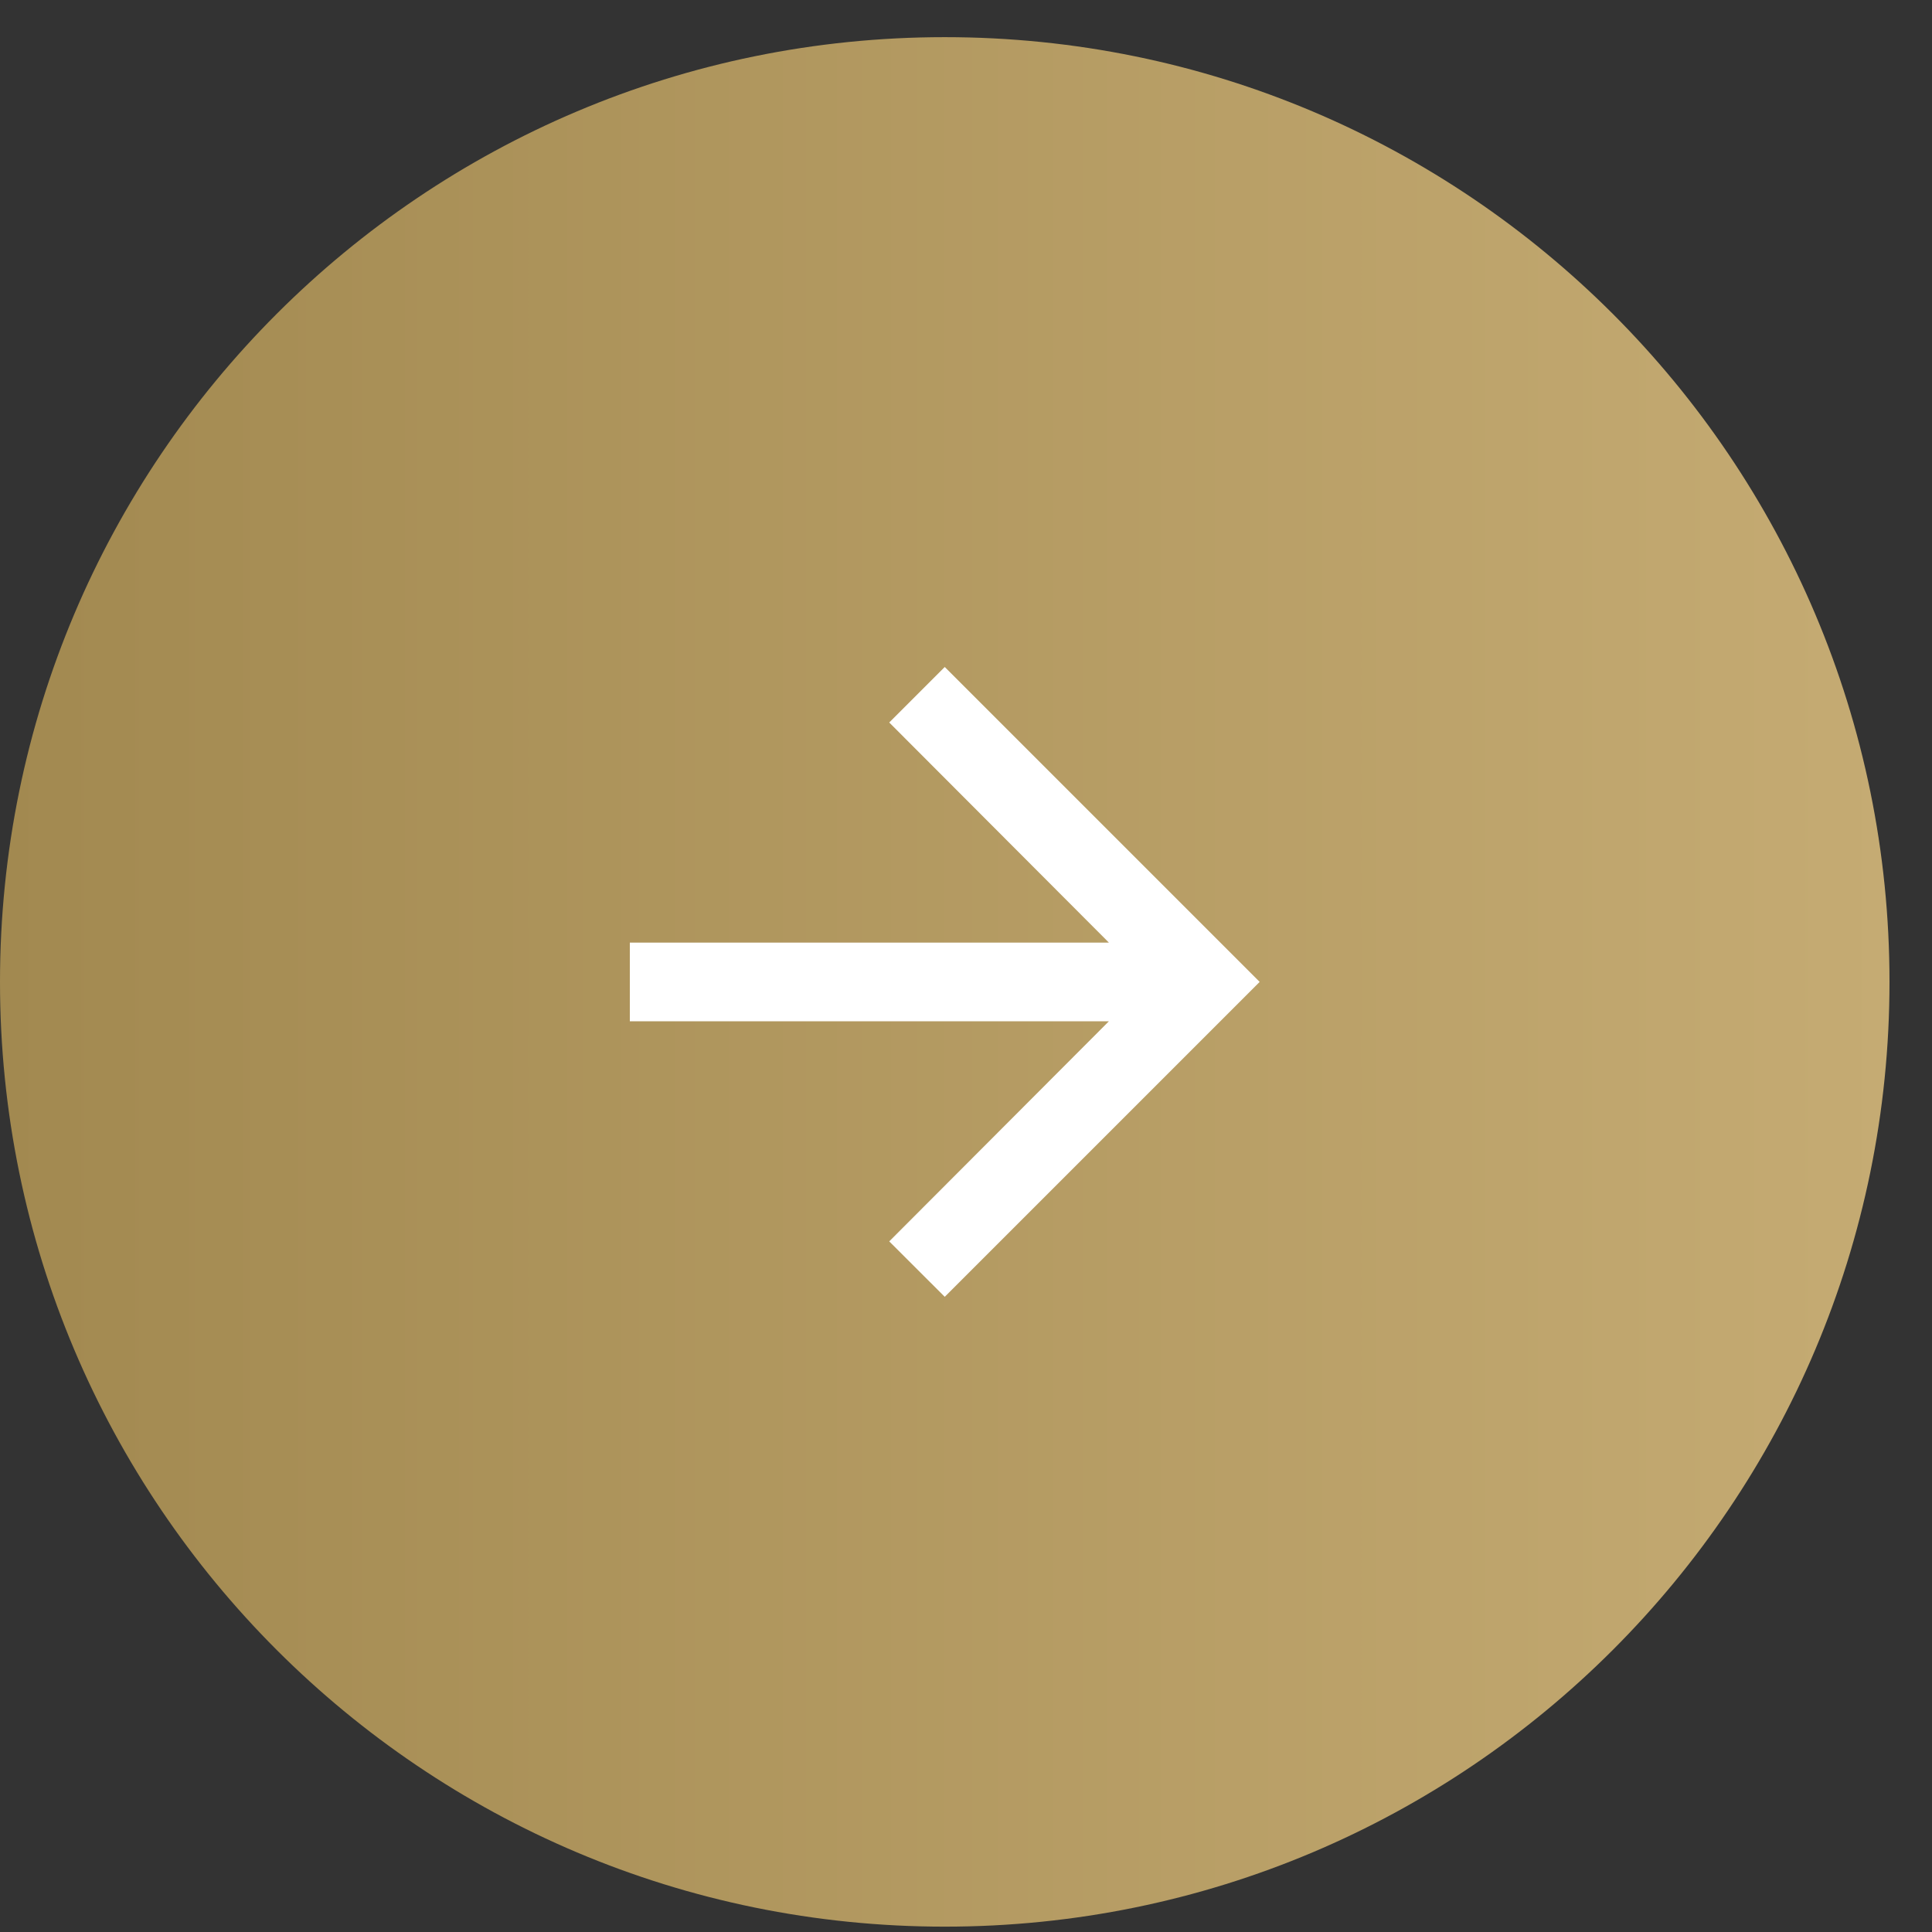
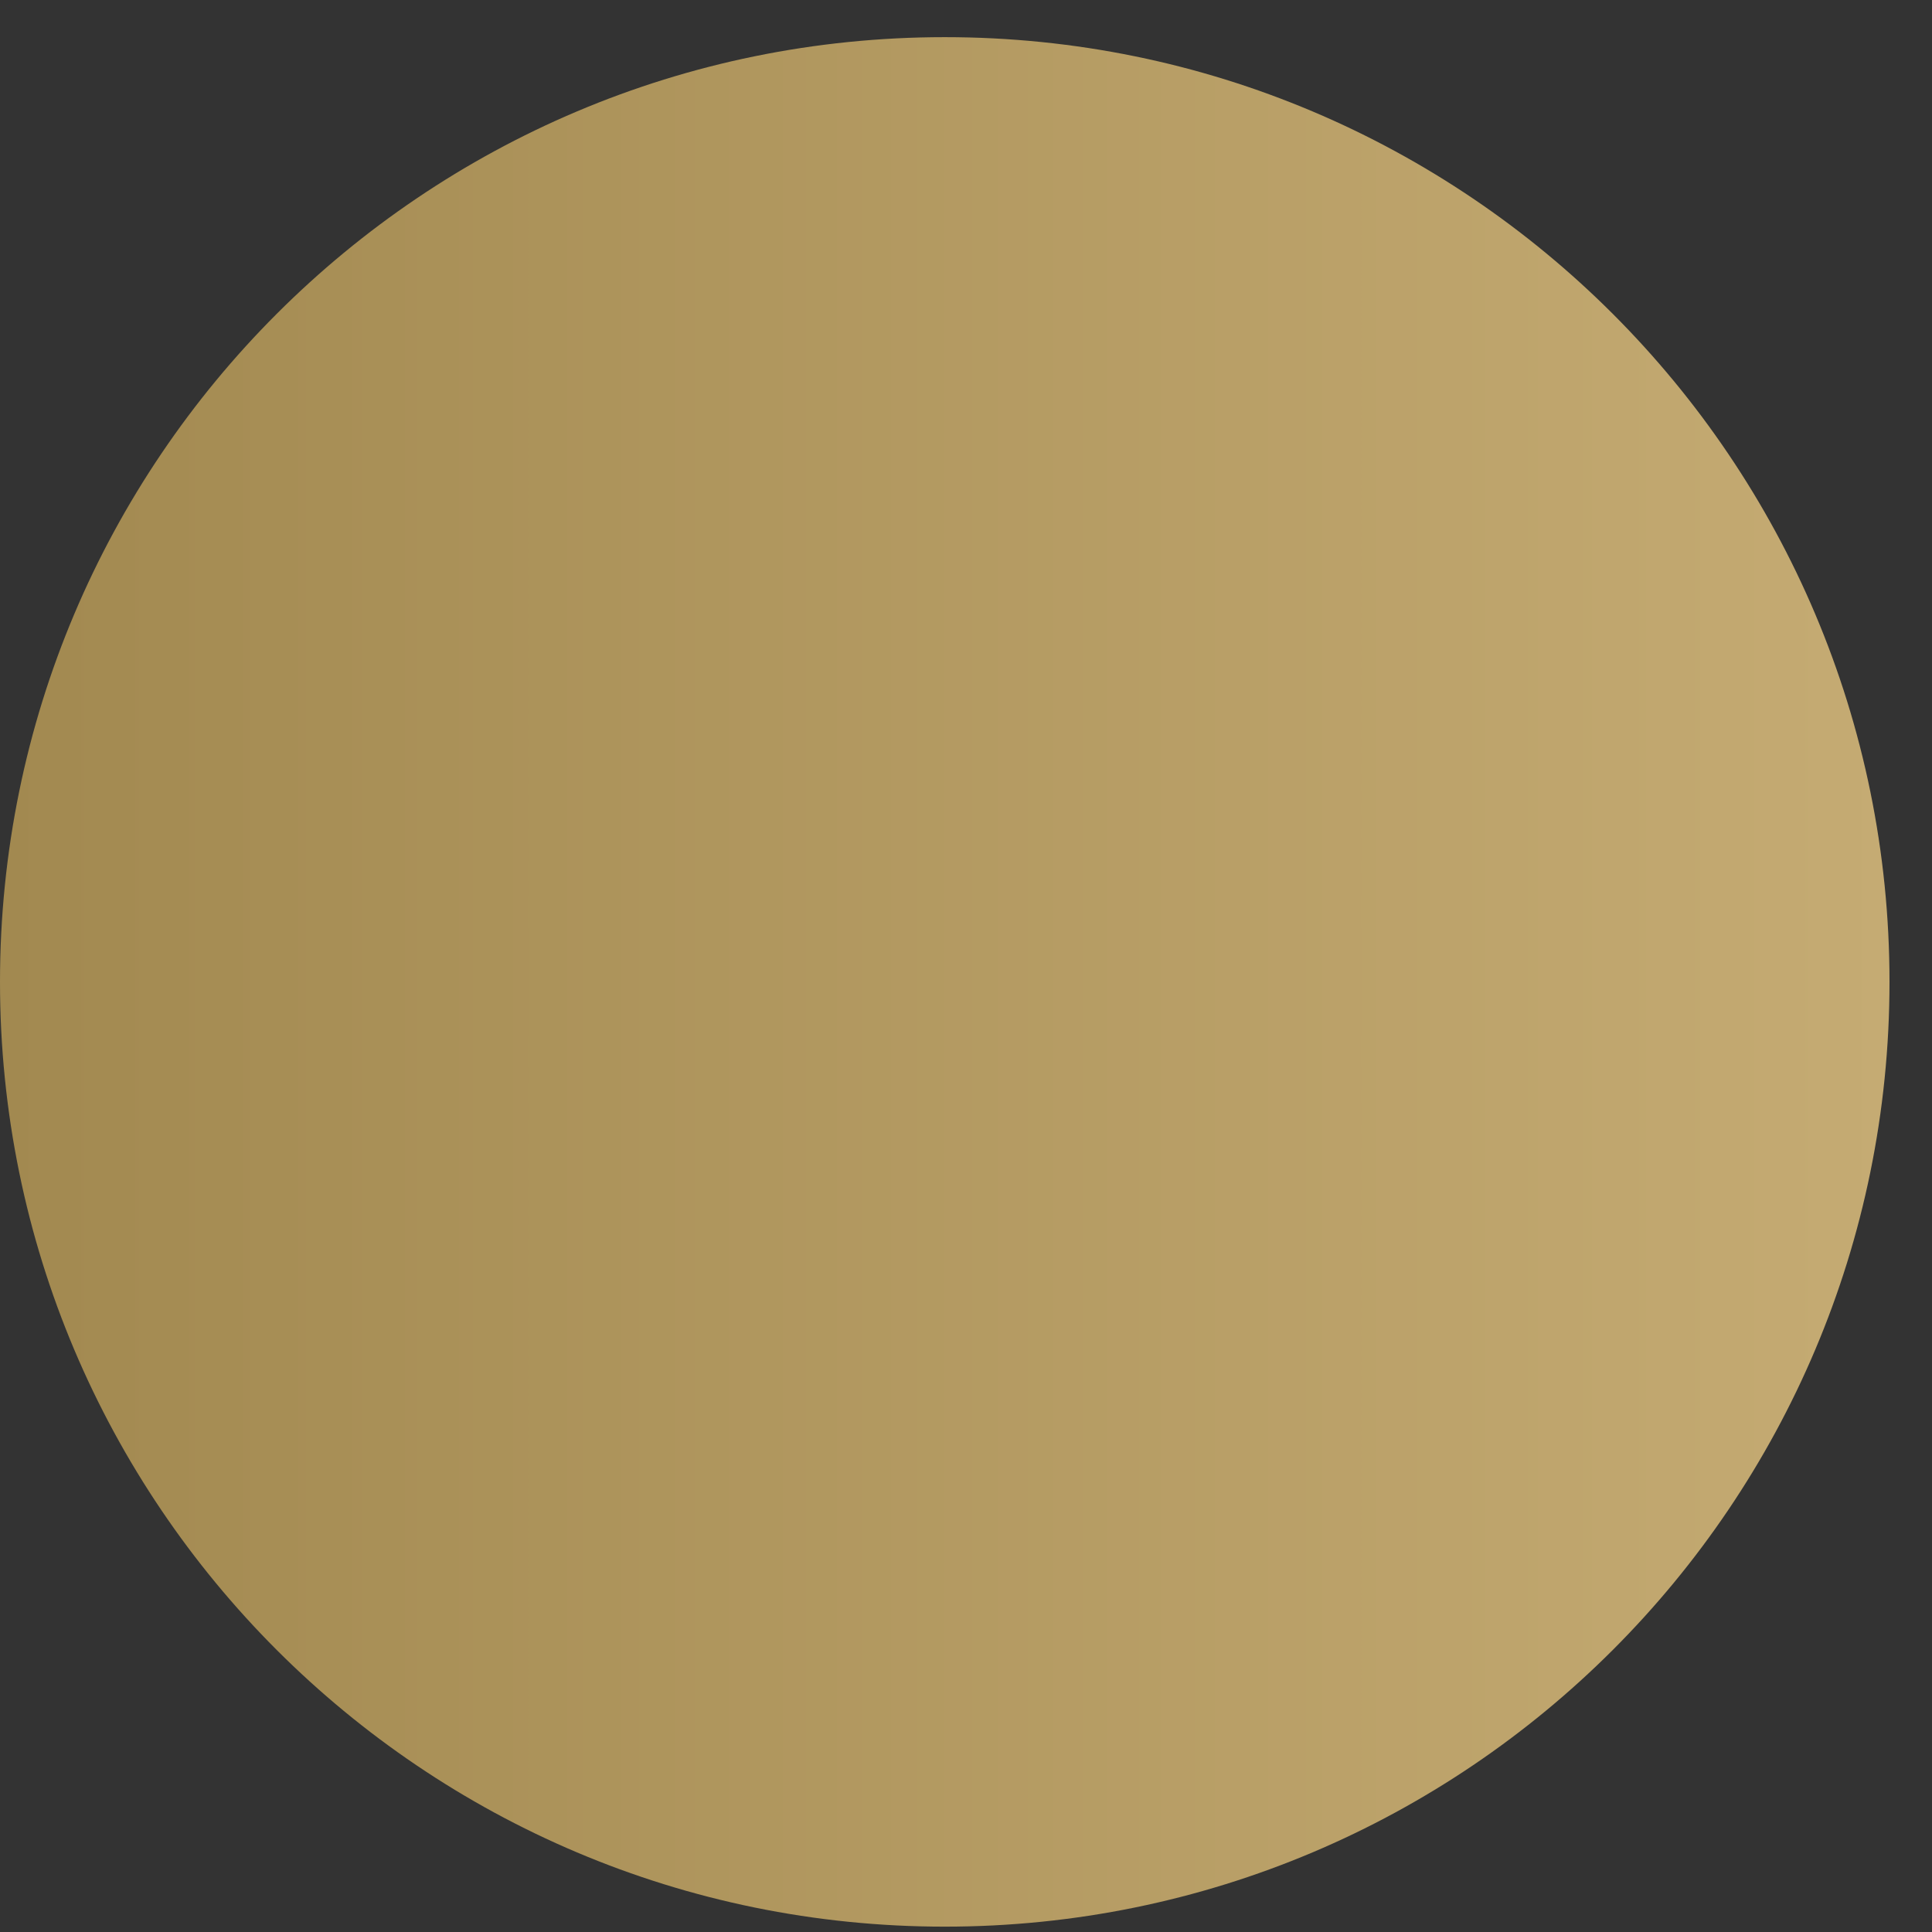
<svg xmlns="http://www.w3.org/2000/svg" width="26" height="26" viewBox="0 0 26 26" fill="none">
  <rect x="0" y="0" width="26" height="26" fill="#333333" stroke="none" />
-   <path d="M0 13.214C0 6.192 5.692 0.5 12.714 0.5C19.736 0.5 25.428 6.192 25.428 13.214C25.428 20.236 19.736 25.928 12.714 25.928C5.692 25.928 0 20.236 0 13.214Z" fill="url(#paint0_linear_1_481)" />
-   <path d="M12.714 8.976L11.967 9.723L14.923 12.685H8.476V13.744H14.923L11.967 16.706L12.714 17.452L16.952 13.214L12.714 8.976Z" fill="white" />
+   <path d="M0 13.214C0 6.192 5.692 0.5 12.714 0.5C19.736 0.5 25.428 6.192 25.428 13.214C25.428 20.236 19.736 25.928 12.714 25.928C5.692 25.928 0 20.236 0 13.214" fill="url(#paint0_linear_1_481)" />
  <defs>
    <linearGradient id="paint0_linear_1_481" x1="25.428" y1="13.214" x2="0" y2="13.214" gradientUnits="userSpaceOnUse">
      <stop stop-color="#C5AB73" />
      <stop offset="1" stop-color="#A28950" />
    </linearGradient>
  </defs>
</svg>